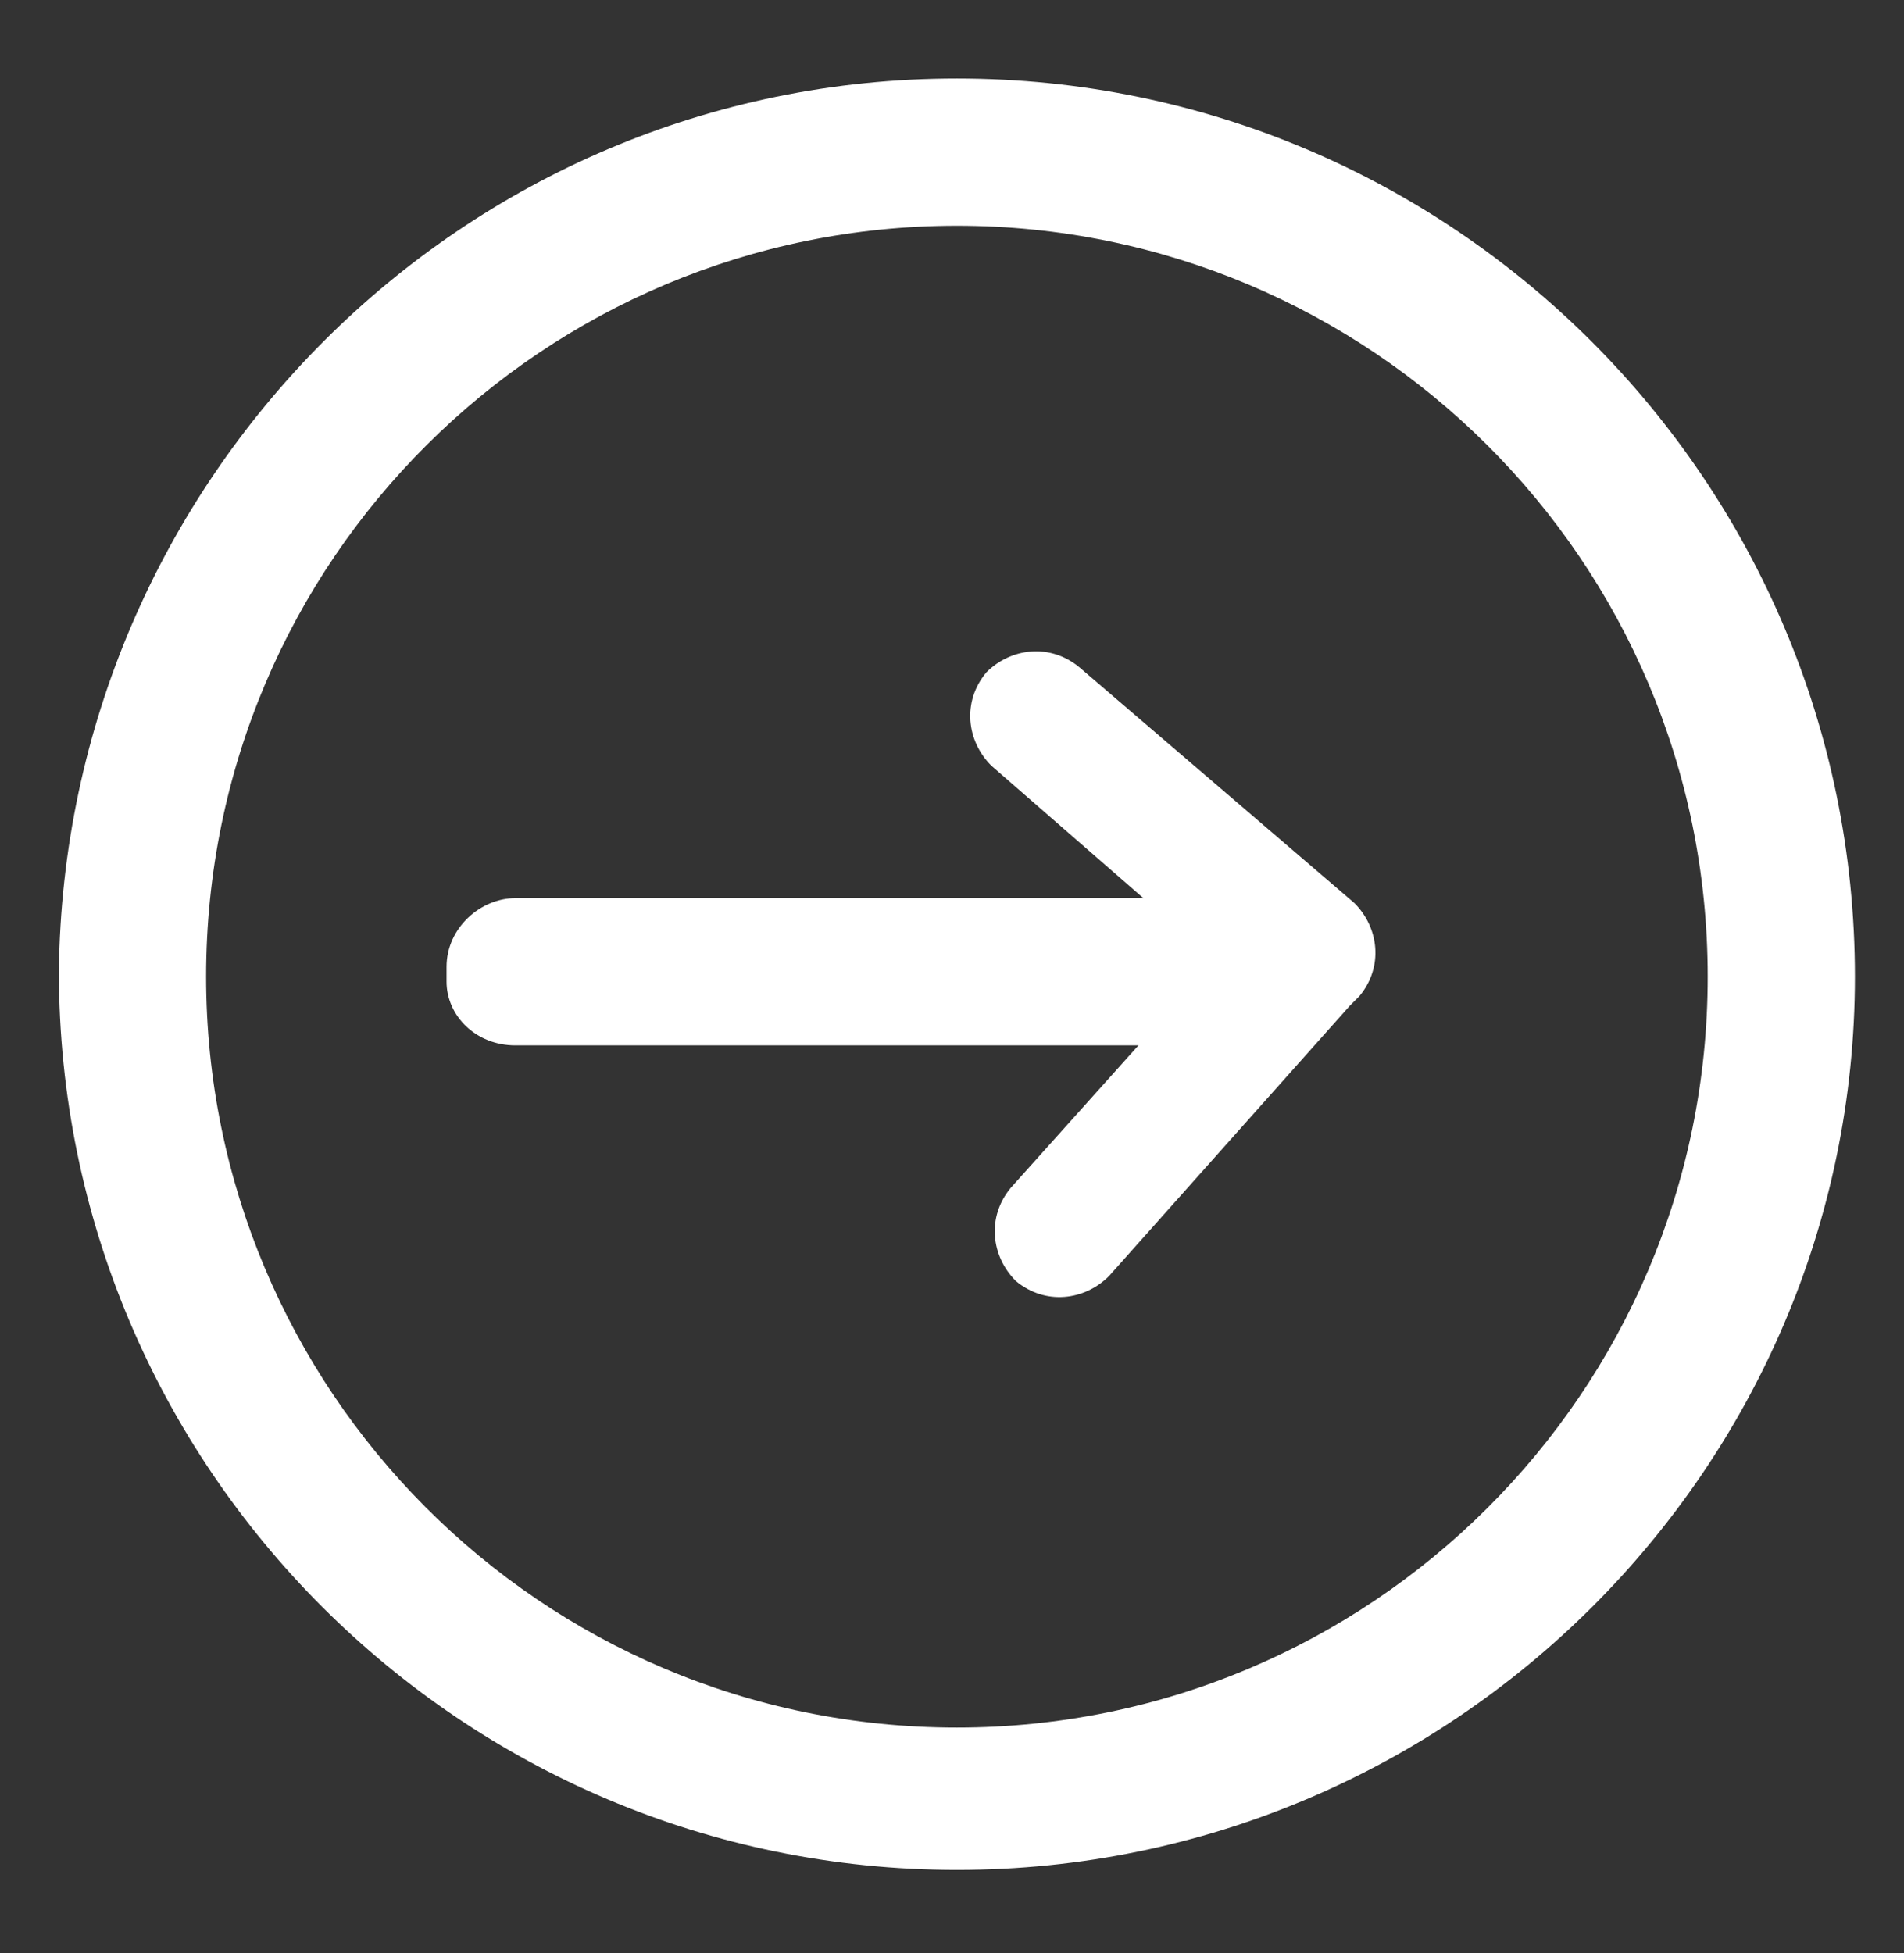
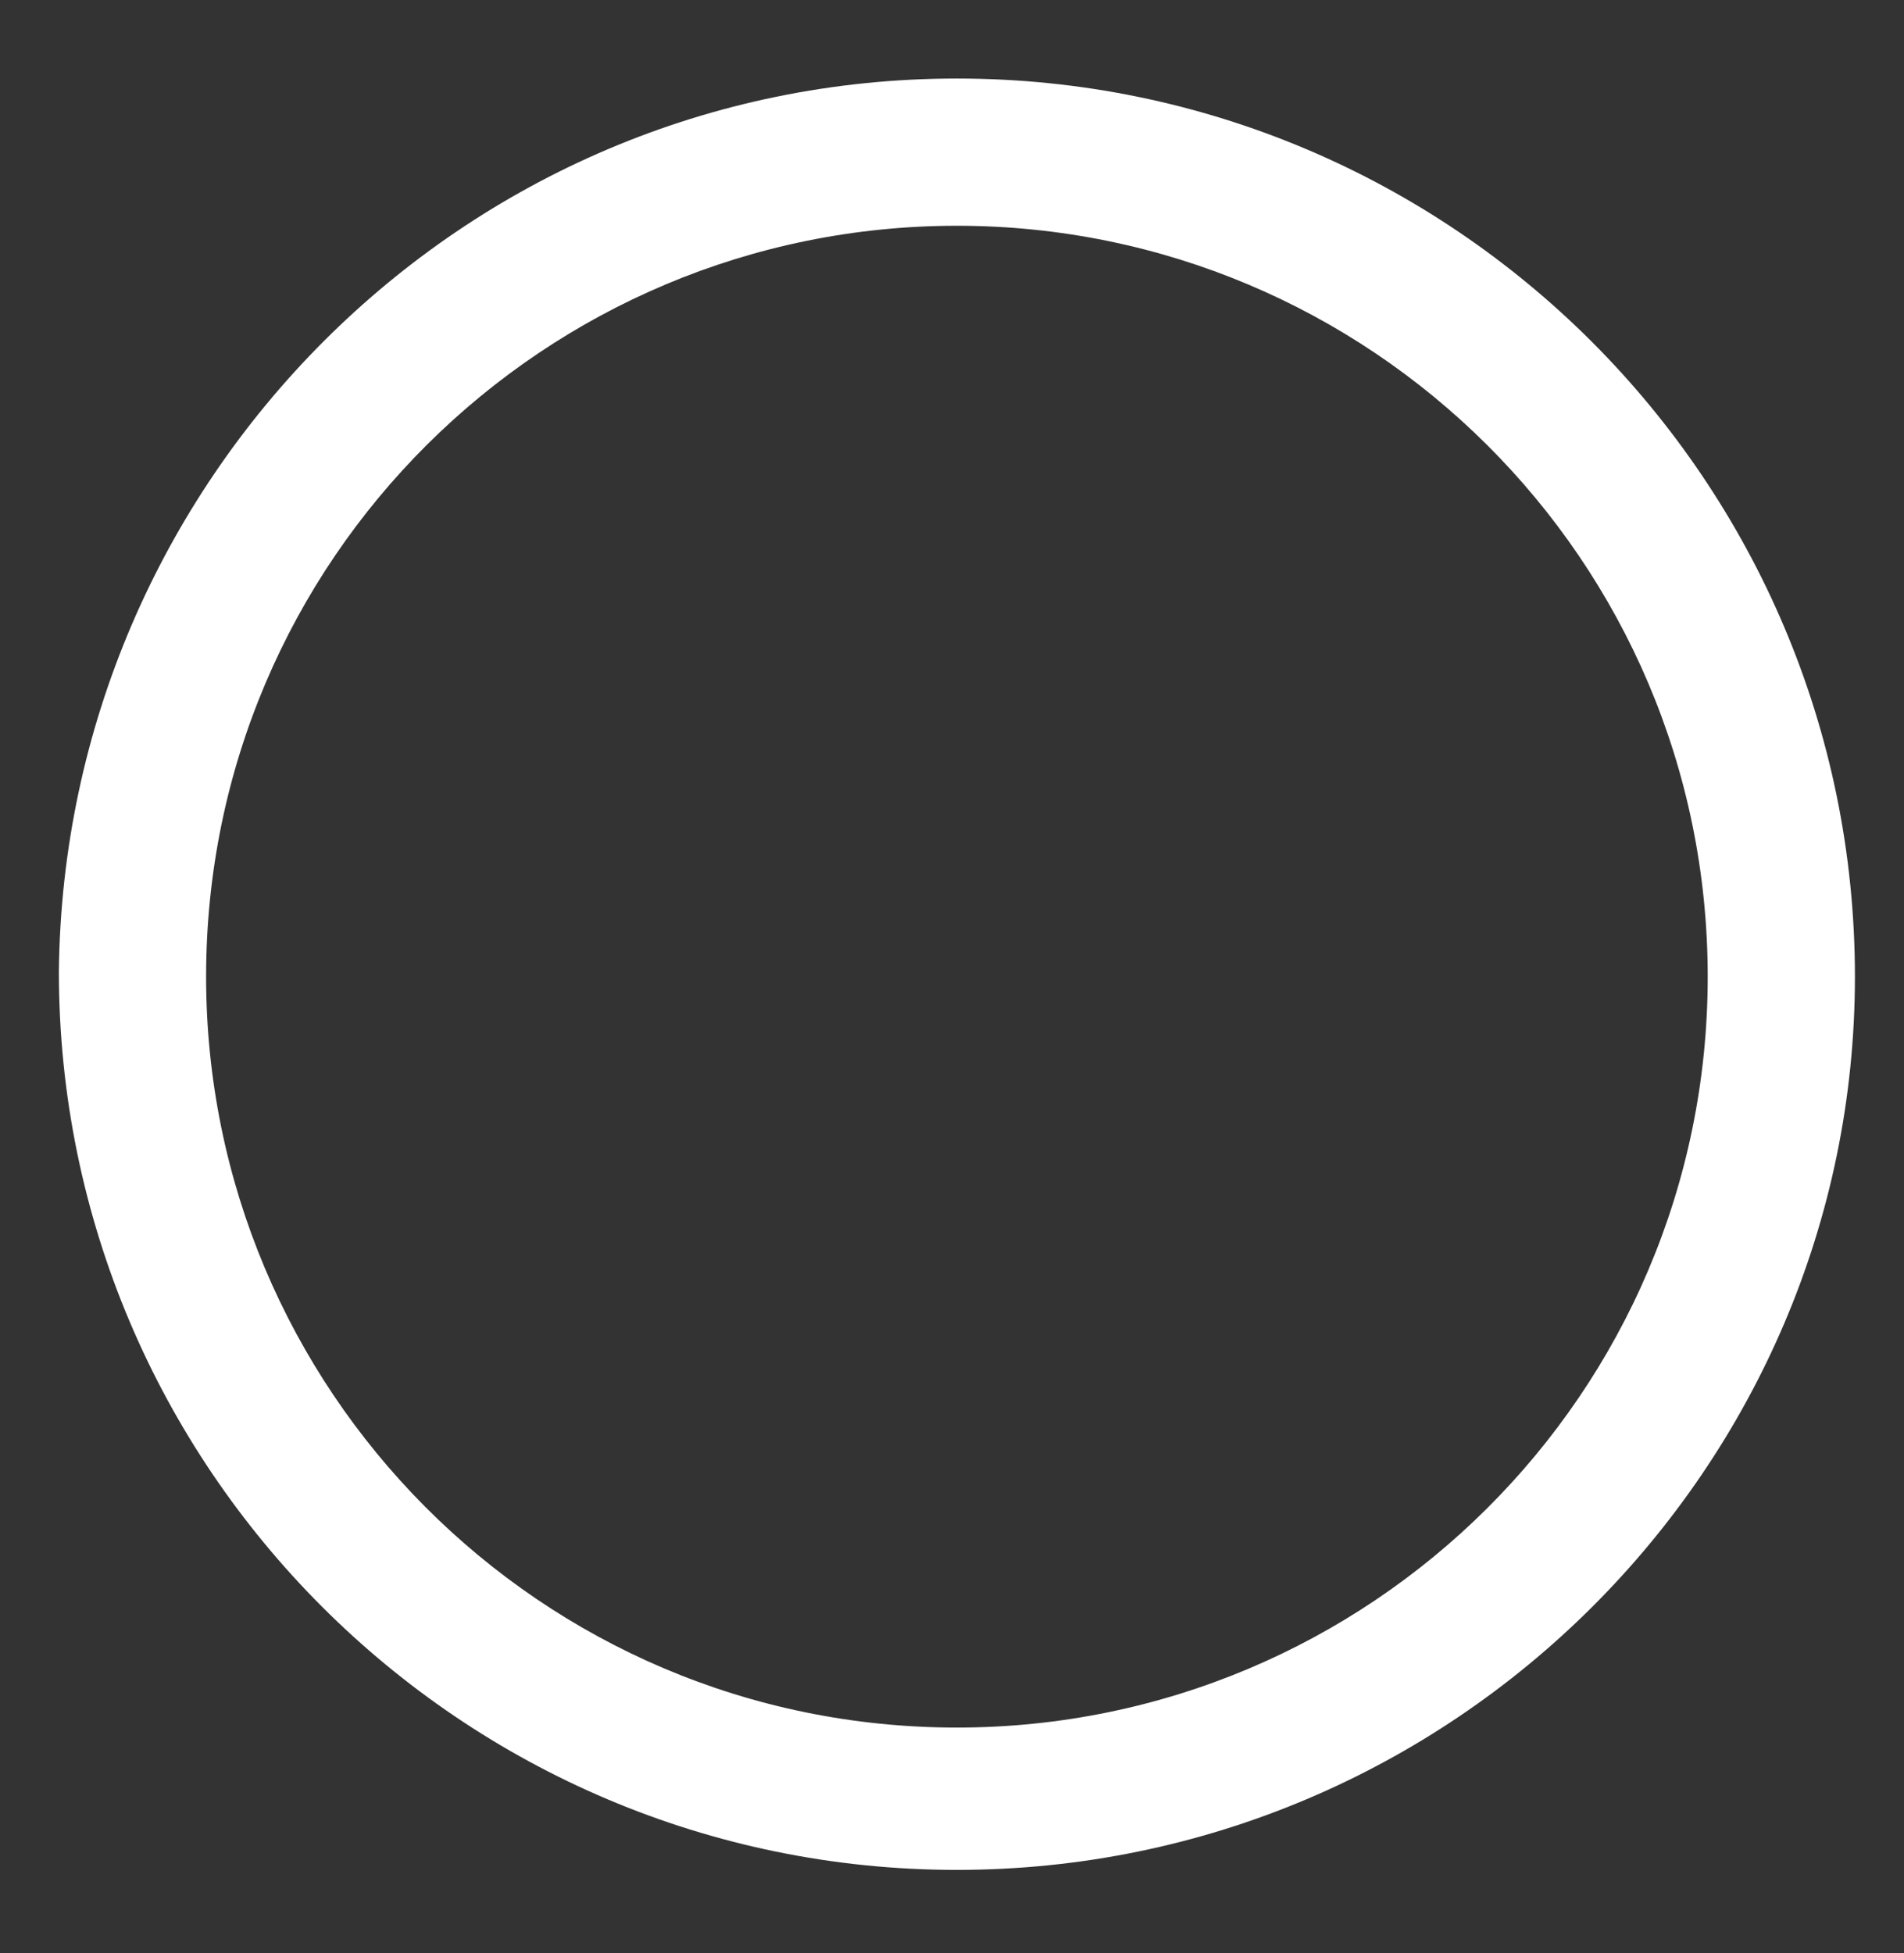
<svg xmlns="http://www.w3.org/2000/svg" version="1.1" id="Layer_1" x="0px" y="0px" viewBox="0 0 38.8 39.8" style="enable-background:new 0 0 38.8 39.8;" xml:space="preserve">
  <rect x="0" y="0" width="38.8" height="39.8" fill="#333333" stroke="none" />
  <style type="text/css">
	.st0{fill:#FFFFFF;}
</style>
-   <path class="st0" d="M10.5,21.3h12.7l-2.6,2.9c-0.5,0.6-0.4,1.4,0.1,1.9c0.6,0.5,1.4,0.4,1.9-0.1l4.9-5.5c0,0,0.1-0.1,0.1-0.1  c0,0,0.1-0.1,0.1-0.1c0.5-0.6,0.4-1.4-0.1-1.9L22,13.6c-0.6-0.5-1.4-0.4-1.9,0.1c-0.5,0.6-0.4,1.4,0.1,1.9l3.1,2.7H10.5  c-0.7,0-1.4,0.6-1.4,1.4V20C9.1,20.7,9.7,21.3,10.5,21.3z" />
  <g>
    <path class="st0" d="M19.5,38.1c-10.1,0-18.3-8.2-18.3-18.3C1.3,9.8,9.4,1.6,19.5,1.6c10.1,0,18.3,8.2,18.3,18.3   C37.8,29.9,29.6,38.1,19.5,38.1z M19.5,4.6c-8.4,0-15.3,6.8-15.3,15.3c0,8.4,6.8,15.3,15.3,15.3c8.4,0,15.3-6.8,15.3-15.3   C34.8,11.4,27.9,4.6,19.5,4.6z" />
  </g>
</svg>